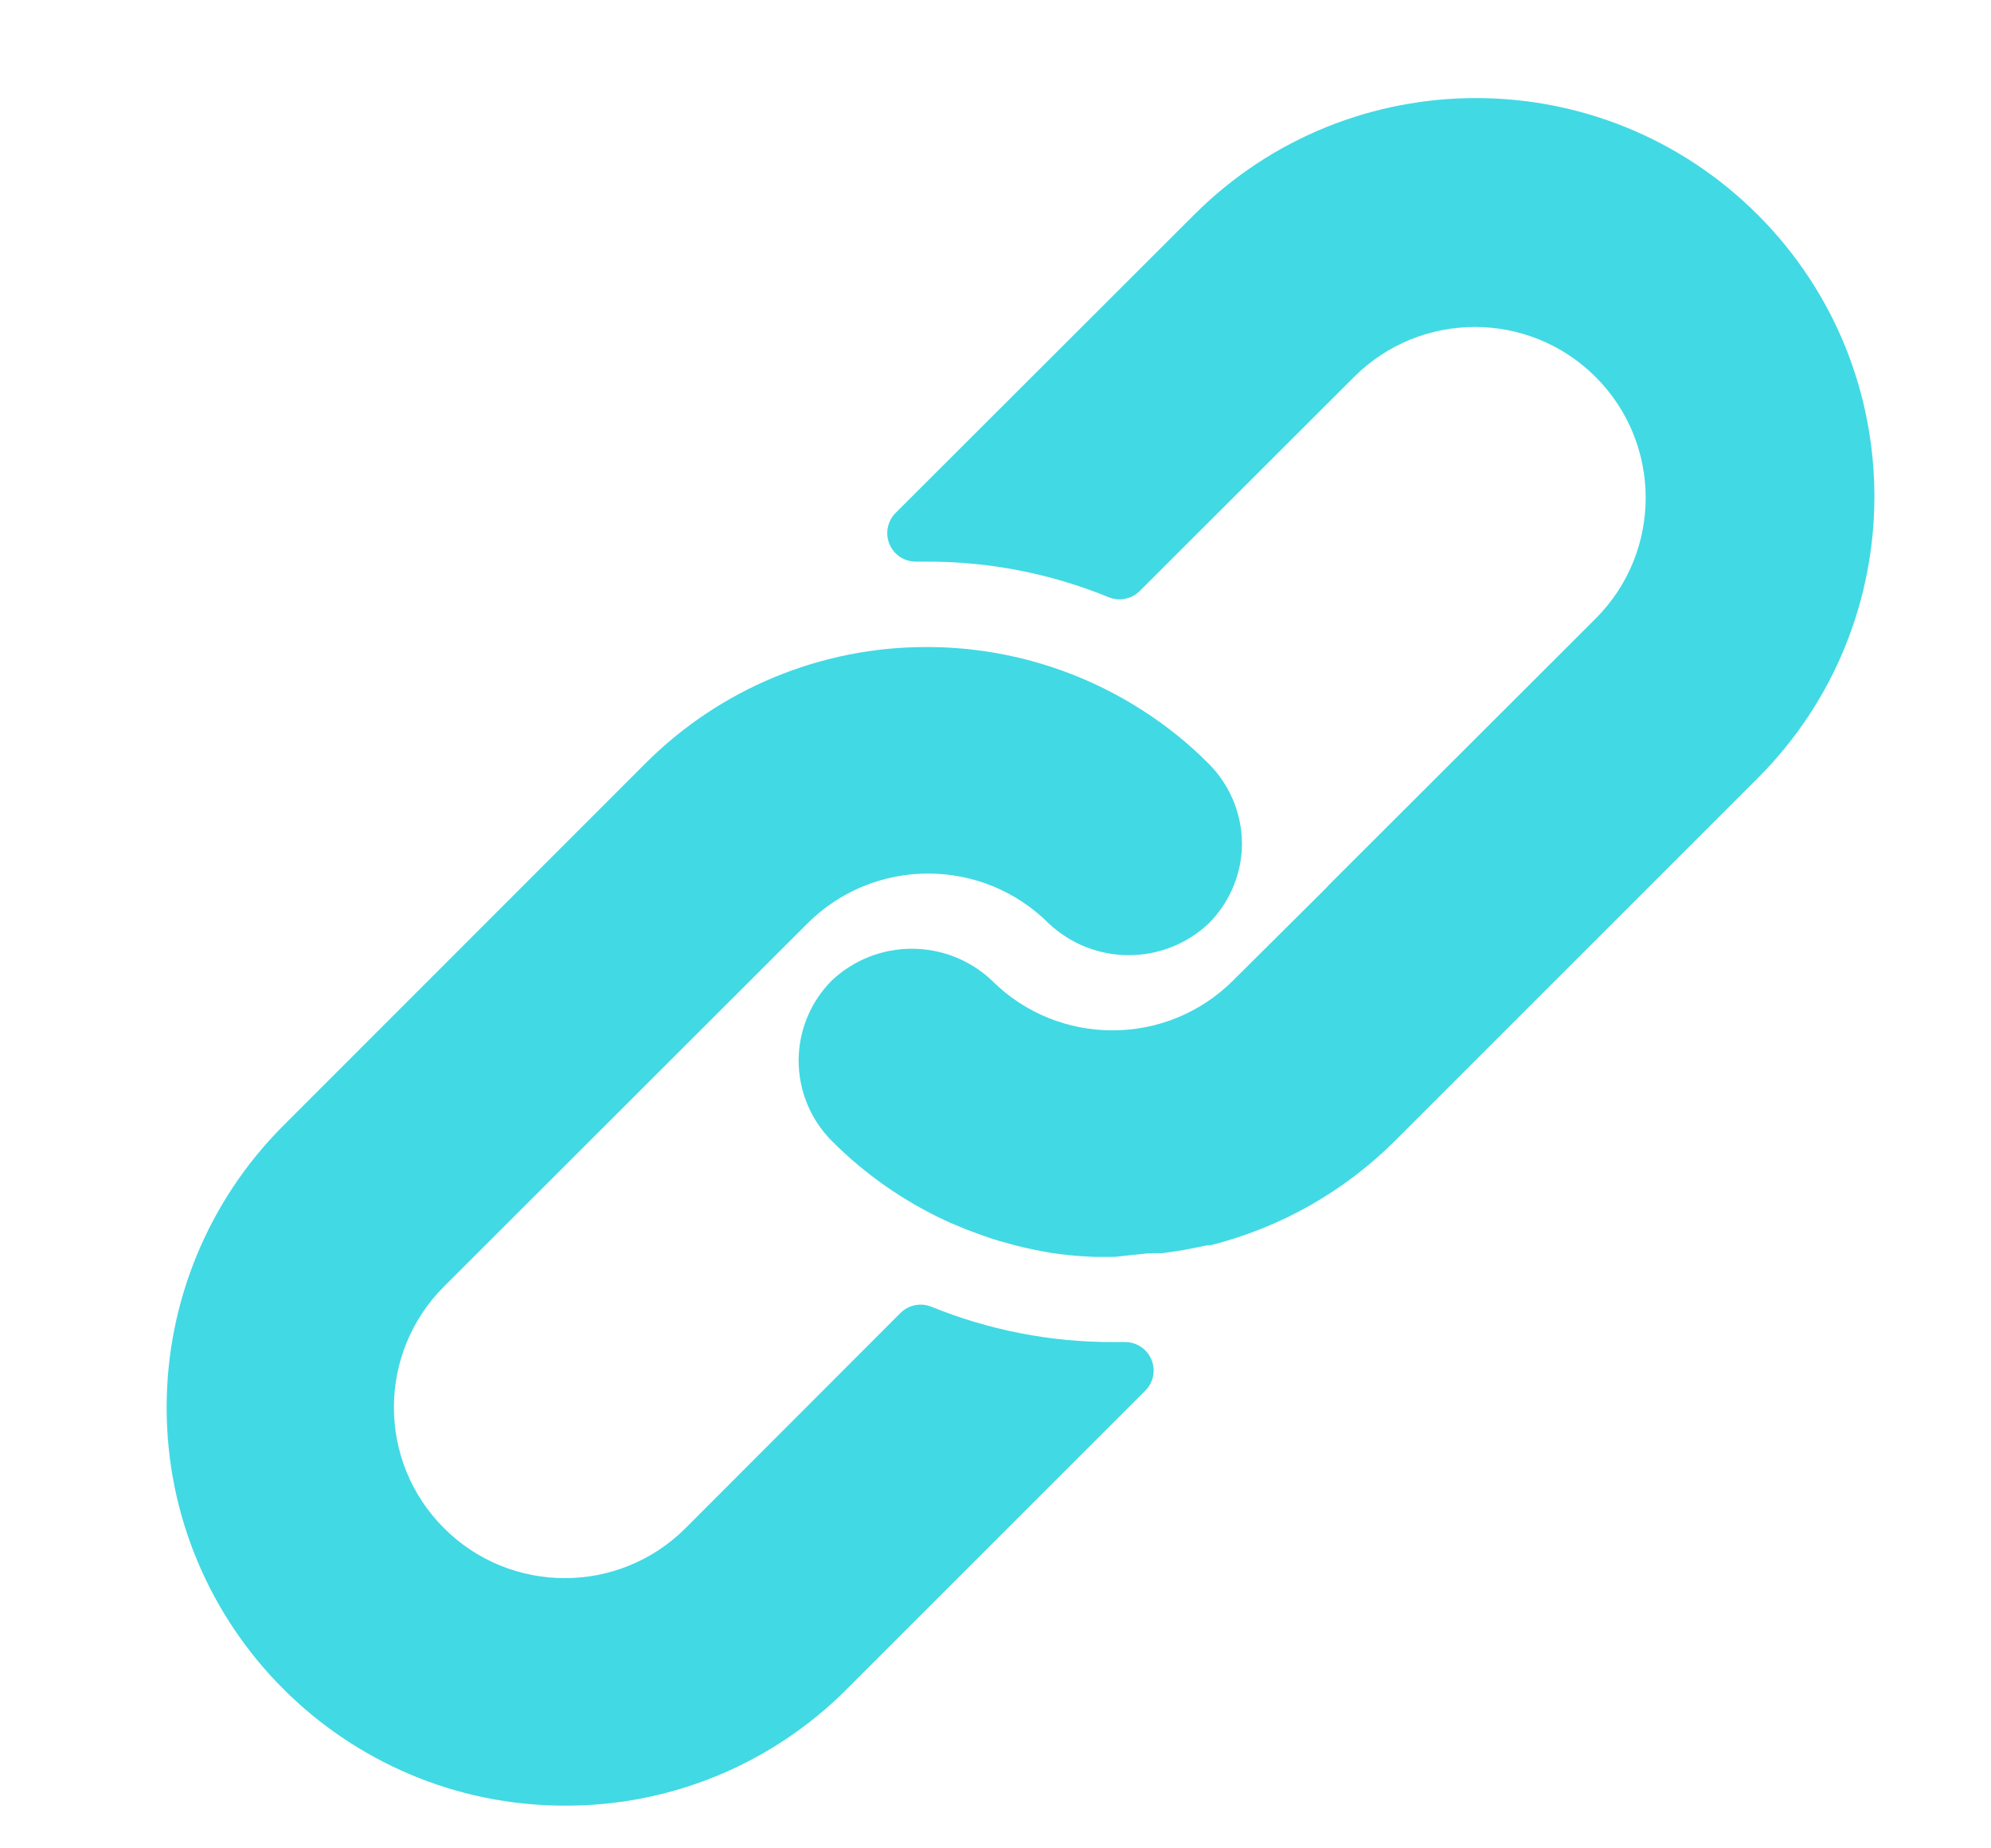
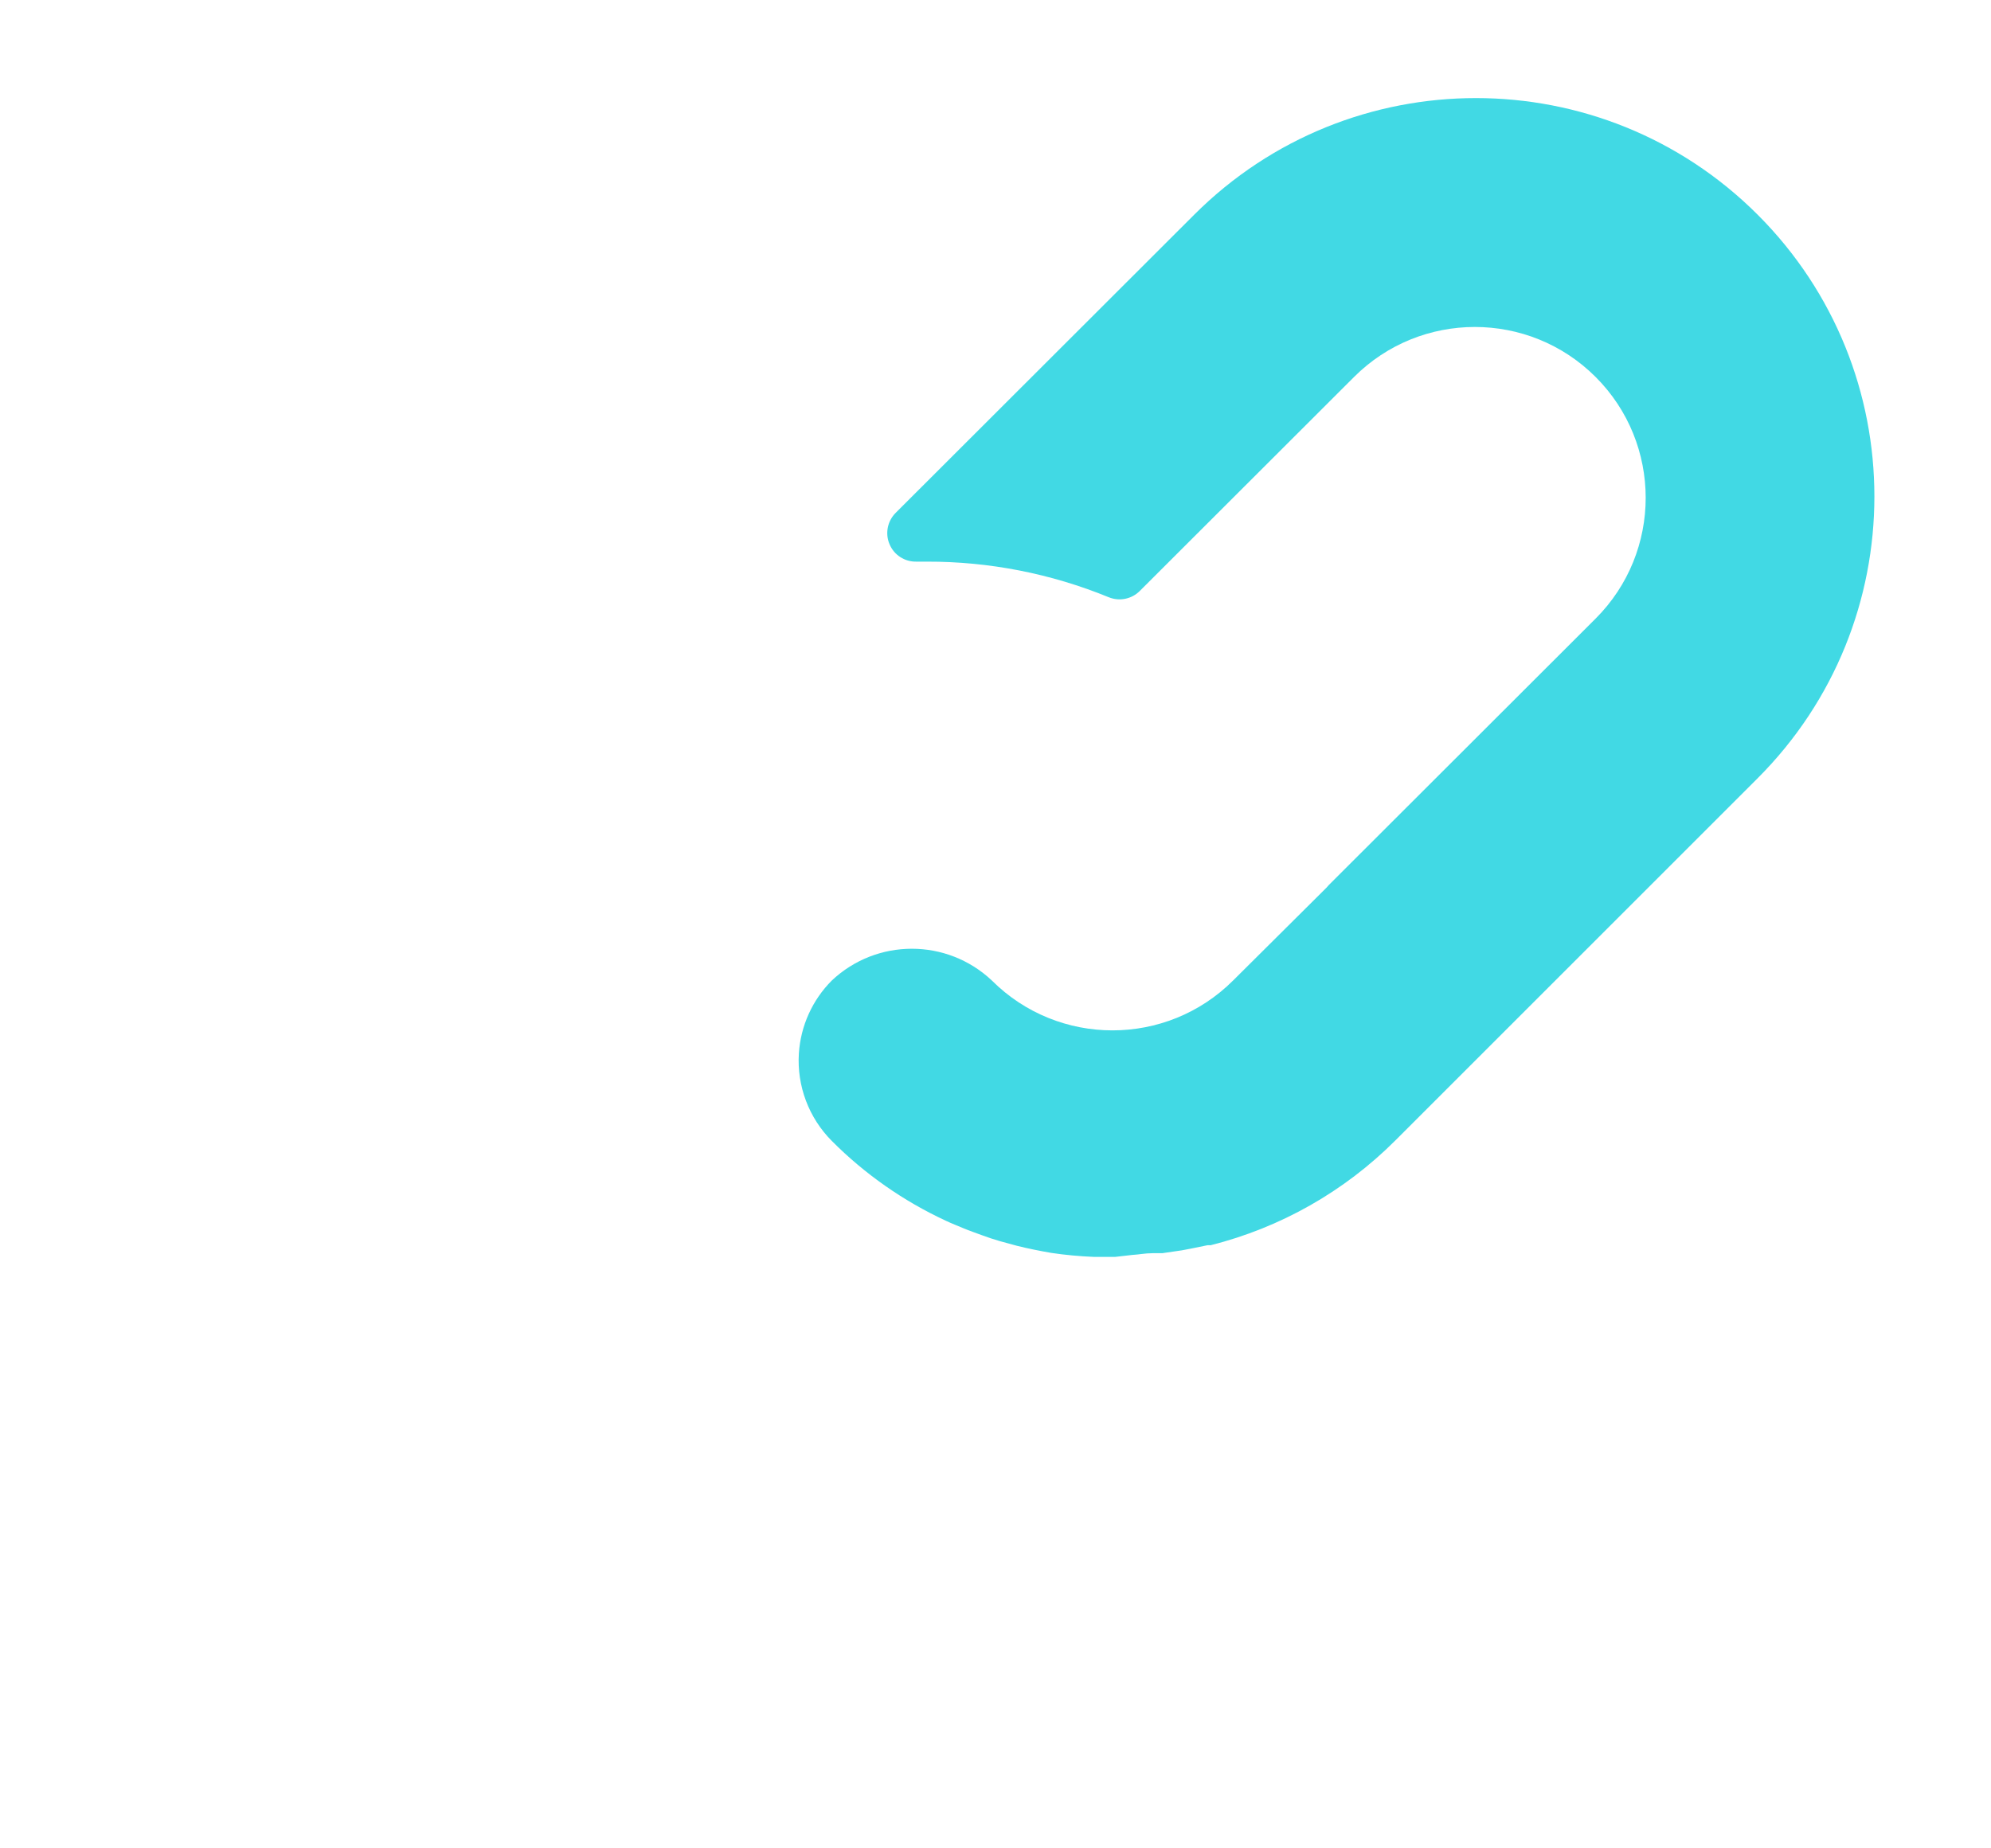
<svg xmlns="http://www.w3.org/2000/svg" version="1.1" id="Capa_1" x="0px" y="0px" viewBox="0 0 26.5 24.6" style="enable-background:new 0 0 26.5 24.6;" xml:space="preserve">
  <style type="text/css">
	.st0{fill:#41D9E4;}
</style>
  <g>
    <g>
      <g>
-         <path class="st0" d="M16.087,10.167c-0.269-0.271-0.568-0.511-0.89-0.716     c-0.854-0.547-1.846-0.837-2.86-0.837c-1.407-0.003-2.757,0.556-3.75,1.553L3.768,14.989     c-0.992,0.993-1.549,2.339-1.55,3.743c-0.002,2.929,2.371,5.305,5.3,5.307     c1.405,0.005,2.754-0.552,3.747-1.546l3.978-3.978c0.072-0.072,0.113-0.169,0.112-0.271     c-0.001-0.209-0.172-0.378-0.381-0.377h-0.152c-0.831,0.003-1.655-0.157-2.424-0.47     c-0.142-0.058-0.305-0.025-0.413,0.083l-2.86,2.864c-0.888,0.888-2.328,0.888-3.216,0     s-0.888-2.328,0-3.216l4.838-4.834c0.887-0.886,2.325-0.886,3.212,0c0.598,0.563,1.531,0.563,2.129,0     c0.257-0.258,0.413-0.599,0.439-0.962C16.555,10.9,16.395,10.475,16.087,10.167z" />
-       </g>
+         </g>
    </g>
    <g>
      <g>
        <path class="st0" d="M23.395,2.859c-2.071-2.071-5.429-2.071-7.501,0l-3.974,3.97     c-0.109,0.11-0.141,0.275-0.08,0.417c0.06,0.143,0.201,0.234,0.356,0.231h0.14     c0.83-0.002,1.652,0.159,2.421,0.474c0.142,0.058,0.305,0.025,0.413-0.083l2.852-2.849     c0.888-0.888,2.328-0.888,3.216,0c0.888,0.888,0.888,2.328,0,3.216l-3.553,3.549l-0.03,0.034     l-1.242,1.235c-0.887,0.886-2.325,0.886-3.212,0c-0.598-0.563-1.531-0.563-2.129,0     c-0.259,0.259-0.415,0.604-0.439,0.97c-0.028,0.434,0.132,0.859,0.439,1.167     c0.438,0.44,0.951,0.799,1.515,1.061c0.08,0.038,0.159,0.068,0.239,0.102     c0.08,0.034,0.163,0.061,0.242,0.091c0.08,0.03,0.163,0.057,0.242,0.08l0.224,0.061     c0.152,0.038,0.303,0.068,0.458,0.095c0.187,0.028,0.375,0.045,0.564,0.053h0.265h0.023     l0.227-0.026c0.083-0.004,0.17-0.023,0.269-0.023h0.129l0.261-0.038l0.121-0.023l0.22-0.045     h0.042c0.931-0.234,1.78-0.716,2.458-1.394l4.822-4.822C25.466,8.289,25.466,4.931,23.395,2.859z" />
      </g>
    </g>
  </g>
</svg>